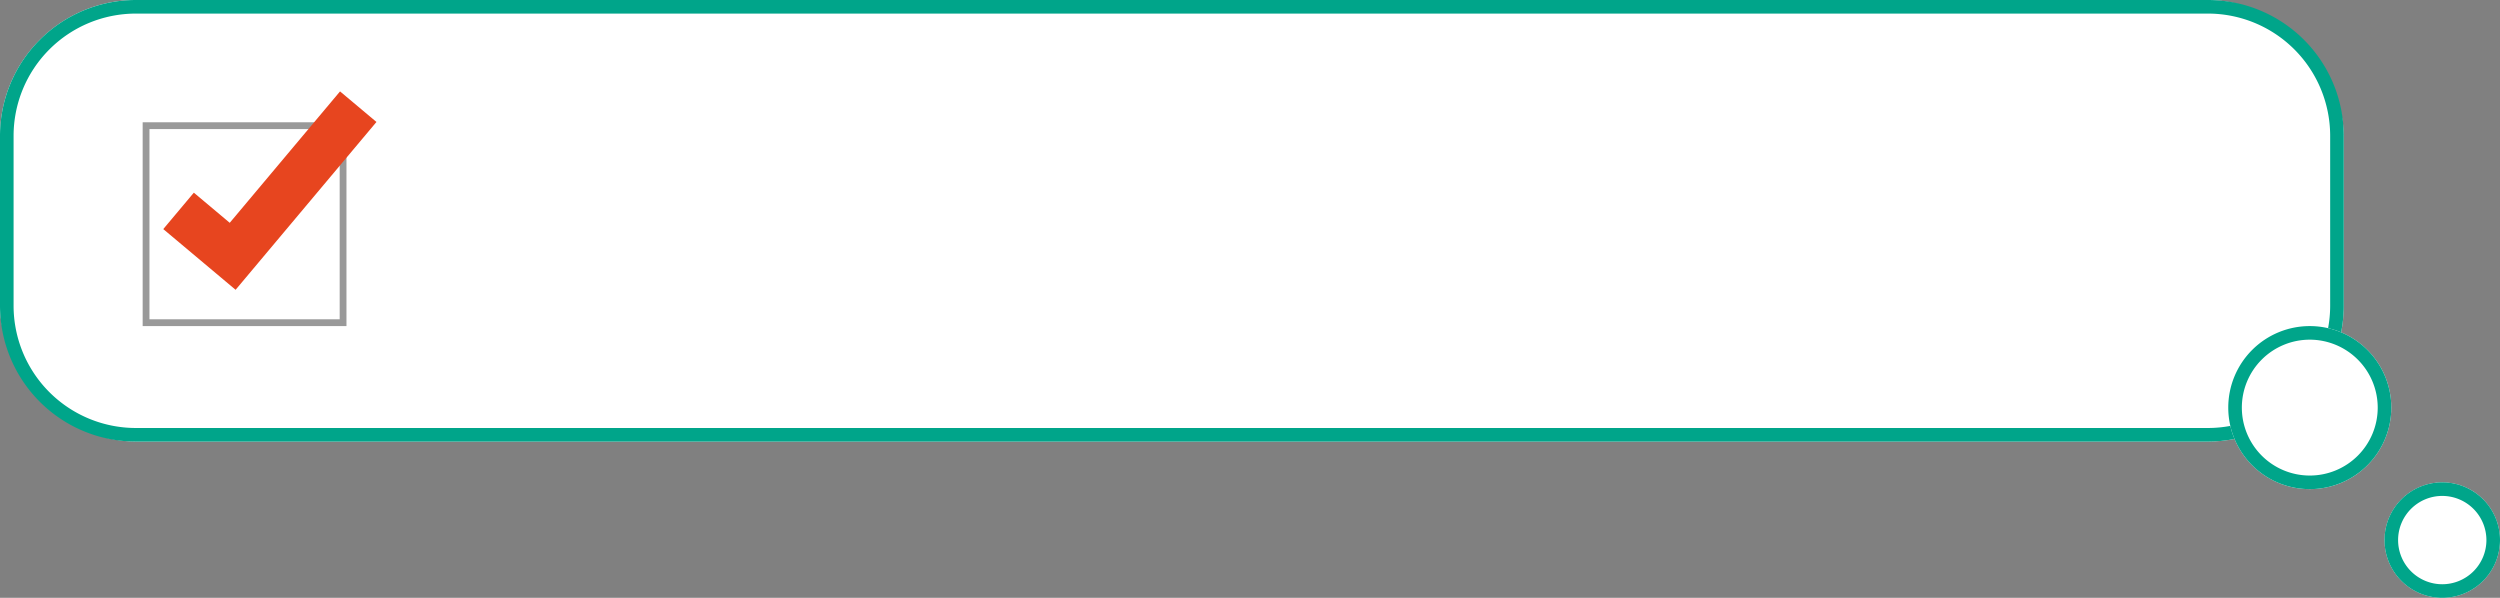
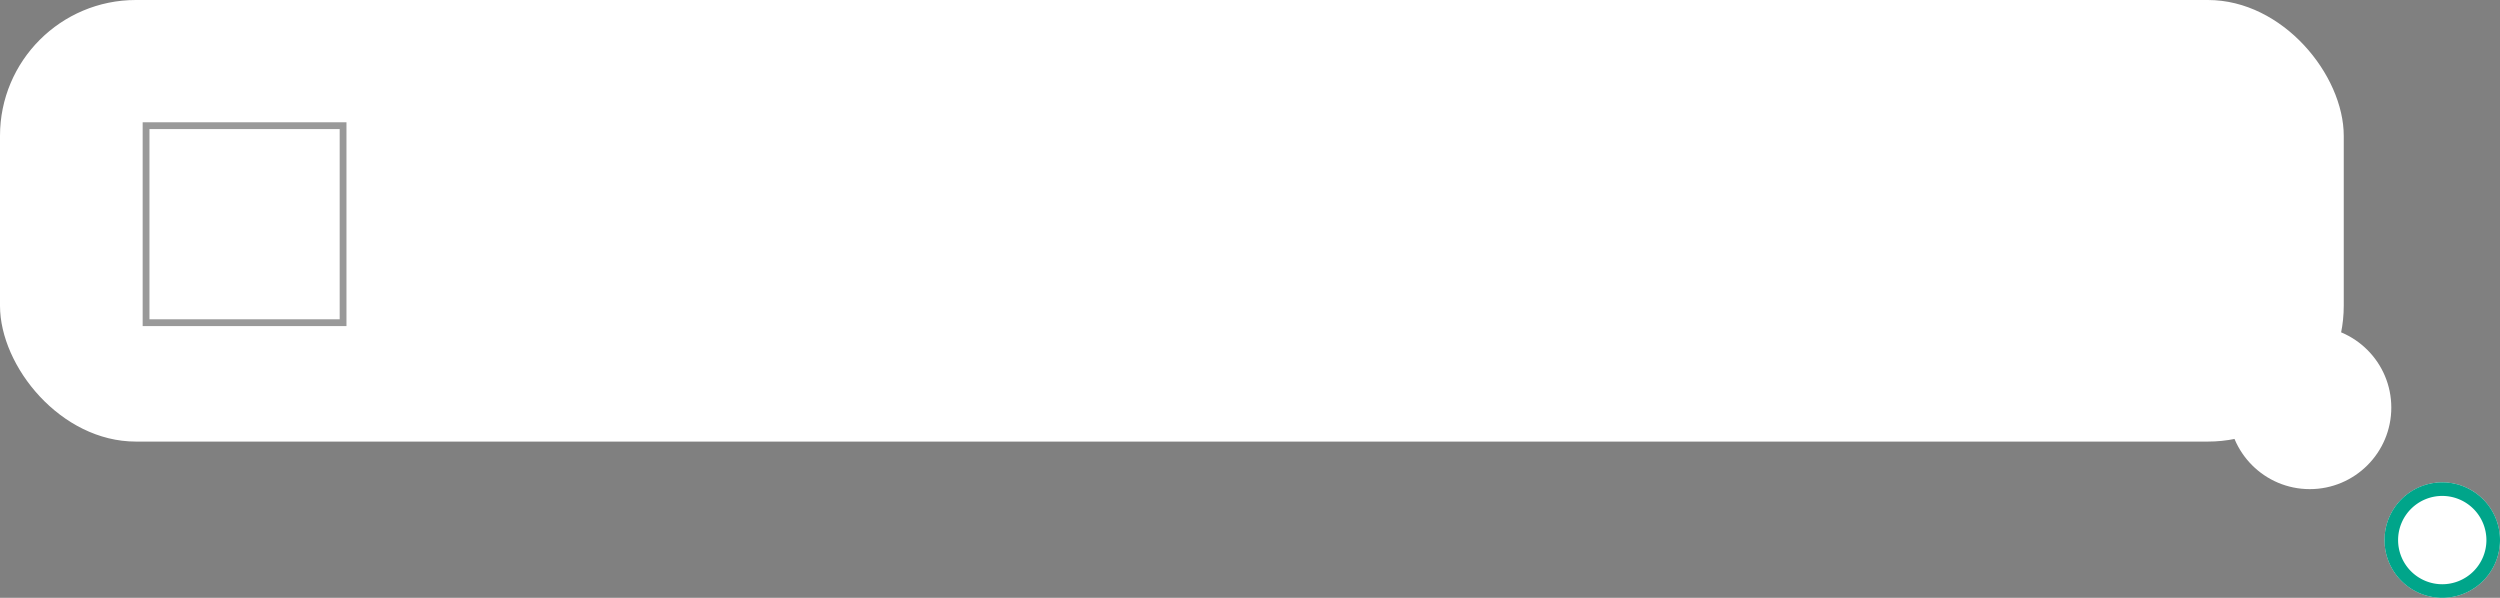
<svg xmlns="http://www.w3.org/2000/svg" width="368" height="88" viewBox="0 0 368 88">
  <rect x="0" y="0" width="368" height="88" fill="#808080" stroke="none" />
  <g id="グループ_668" data-name="グループ 668" transform="translate(1084 -1405)">
    <rect id="長方形_1114" data-name="長方形 1114" width="345" height="65" rx="20" transform="translate(-1084 1405)" fill="#fff" />
-     <path id="長方形_1114_-_アウトライン" data-name="長方形 1114 - アウトライン" d="M20,2A18,18,0,0,0,2,20V45A18,18,0,0,0,20,63H325a18,18,0,0,0,18-18V20A18,18,0,0,0,325,2H20m0-2H325a20,20,0,0,1,20,20V45a20,20,0,0,1-20,20H20A20,20,0,0,1,0,45V20A20,20,0,0,1,20,0Z" transform="translate(-1084 1405)" fill="#00a58a" />
    <g id="グループ_50" data-name="グループ 50" transform="translate(-1303 -247)">
      <g id="長方形_1115" data-name="長方形 1115" opacity="0.5">
        <rect id="長方形_1115-2" data-name="長方形 1115" width="30" height="30" transform="translate(240 1670)" fill="#fff" />
        <path id="長方形_1115_-_アウトライン" data-name="長方形 1115 - アウトライン" d="M1,1V29H29V1H1M0,0H30V30H0Z" transform="translate(240 1670)" fill="#333" />
      </g>
-       <path id="パス_508" data-name="パス 508" d="M269.355,1612.855l-9.83-9.83,4.95-4.95,4.88,4.88,17.861-17.861,4.95,4.95Z" transform="matrix(0.996, -0.087, 0.087, 0.996, -154.916, 111.688)" fill="#e7451f" />
    </g>
    <circle id="楕円形_15" data-name="楕円形 15" cx="12" cy="12" r="12" transform="translate(-756 1453)" fill="#fff" />
-     <path id="楕円形_15_-_アウトライン" data-name="楕円形 15 - アウトライン" d="M12,2A10,10,0,1,0,22,12,10.011,10.011,0,0,0,12,2m0-2A12,12,0,1,1,0,12,12,12,0,0,1,12,0Z" transform="translate(-756 1453)" fill="#00a58a" />
    <circle id="楕円形_16" data-name="楕円形 16" cx="8.5" cy="8.5" r="8.5" transform="translate(-733 1476)" fill="#fff" />
    <path id="楕円形_16_-_アウトライン" data-name="楕円形 16 - アウトライン" d="M8.5,2A6.5,6.5,0,1,0,15,8.5,6.507,6.507,0,0,0,8.5,2m0-2A8.5,8.5,0,1,1,0,8.5,8.5,8.5,0,0,1,8.5,0Z" transform="translate(-733 1476)" fill="#00a58a" />
  </g>
</svg>